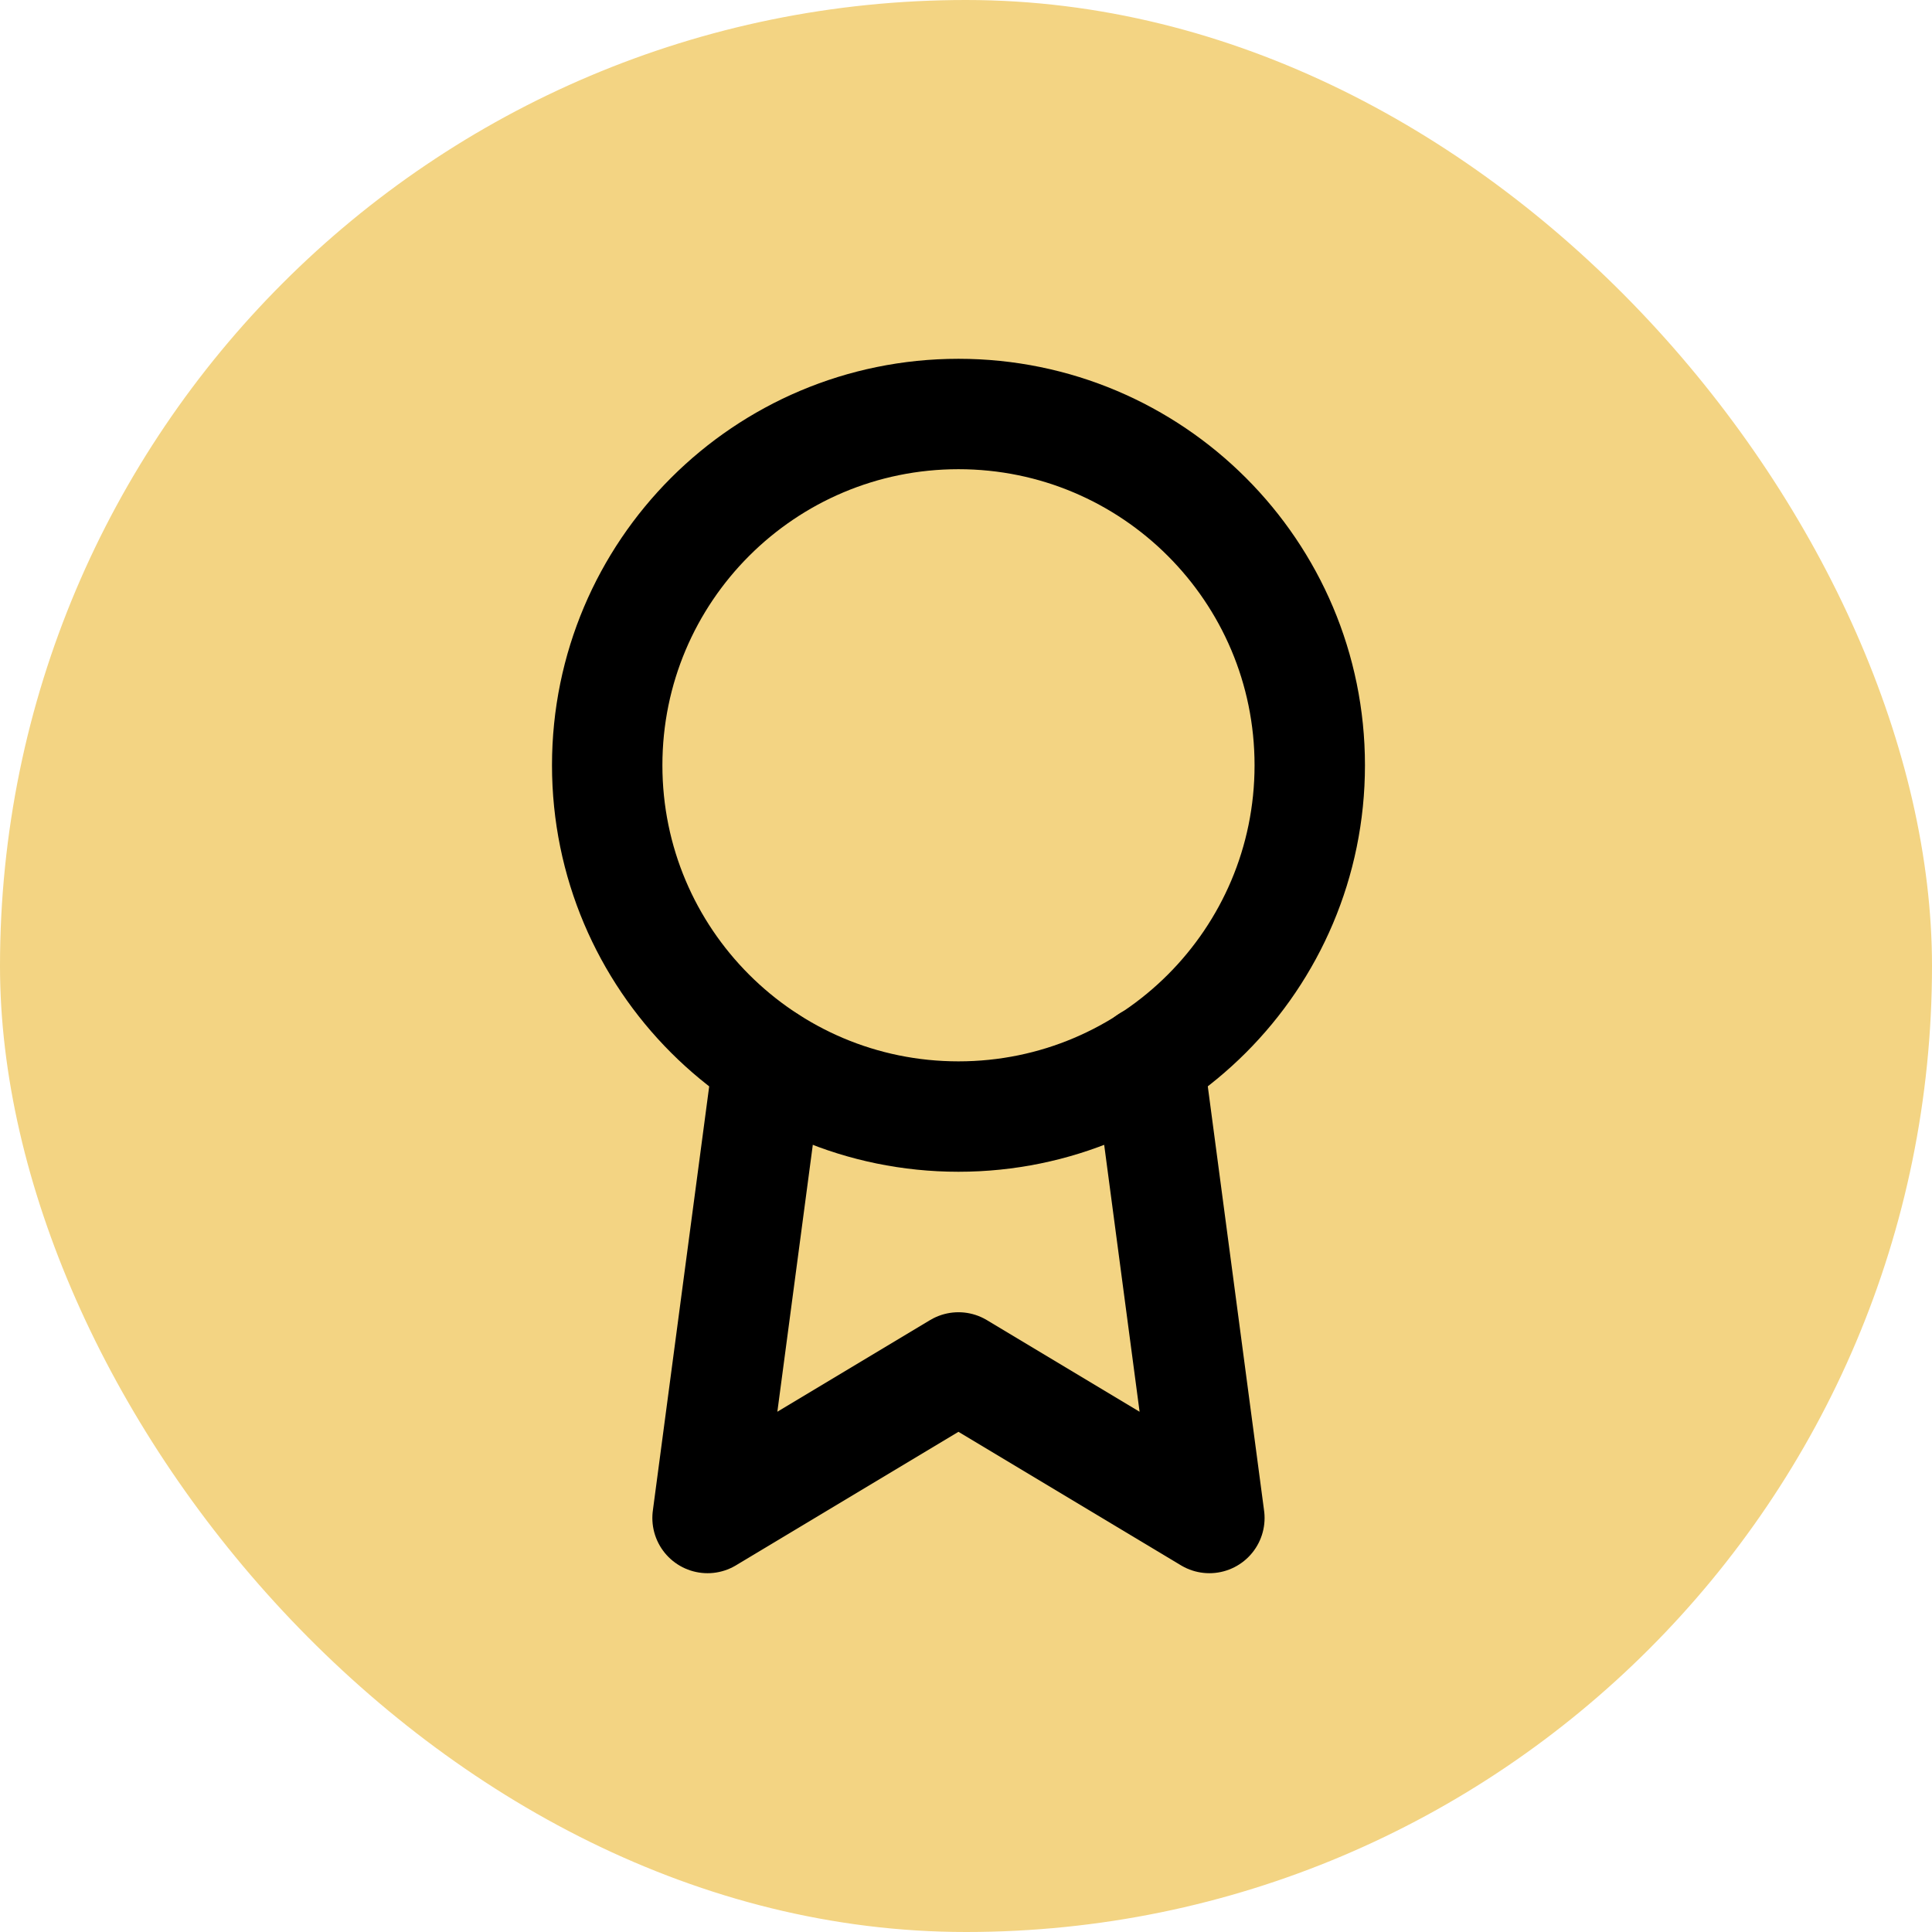
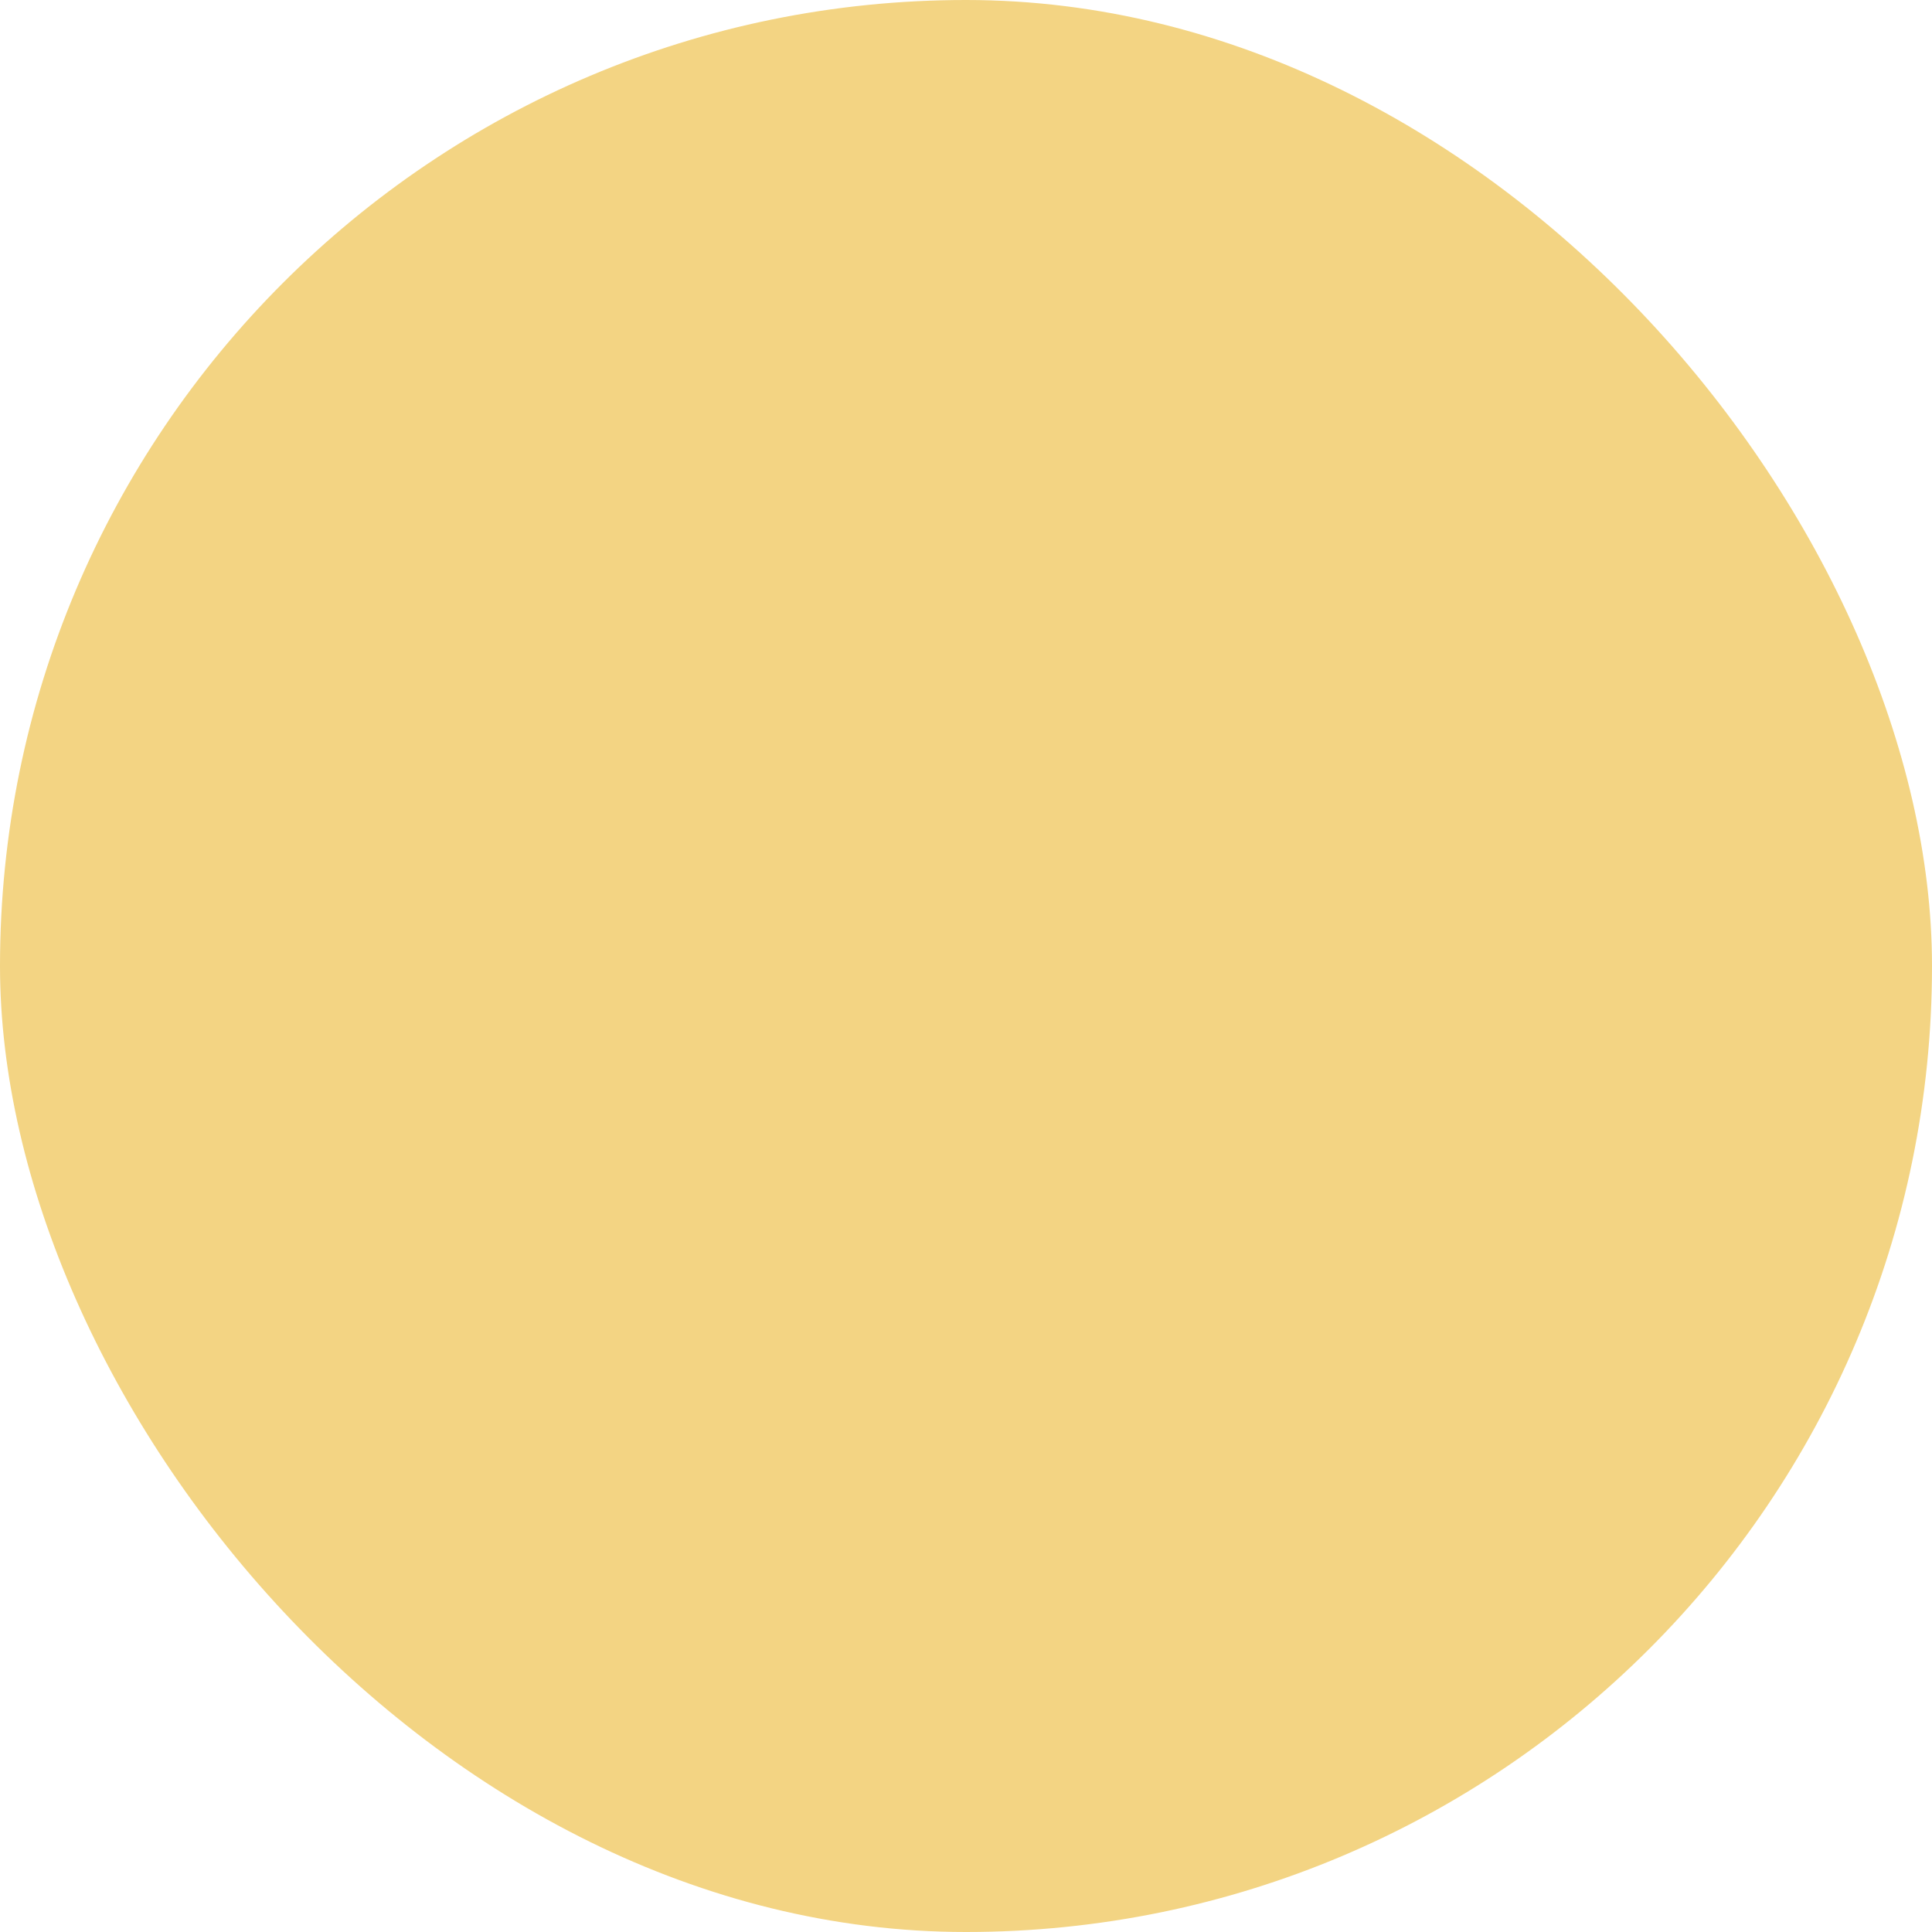
<svg xmlns="http://www.w3.org/2000/svg" width="70" height="70" viewBox="0 0 70 70" fill="none">
  <rect width="70" height="70" rx="35" fill="#F3D483" />
-   <path d="M34.727 40.455C41.756 40.455 47.455 34.756 47.455 27.727C47.455 20.698 41.756 15 34.727 15C27.698 15 22 20.698 22 27.727C22 34.756 27.698 40.455 34.727 40.455Z" stroke="black" stroke-width="4" stroke-linecap="round" stroke-linejoin="round" />
-   <path d="M27.836 38.436L25.636 55L34.727 49.545L43.818 55L41.618 38.418" stroke="black" stroke-width="4" stroke-linecap="round" stroke-linejoin="round" />
</svg>